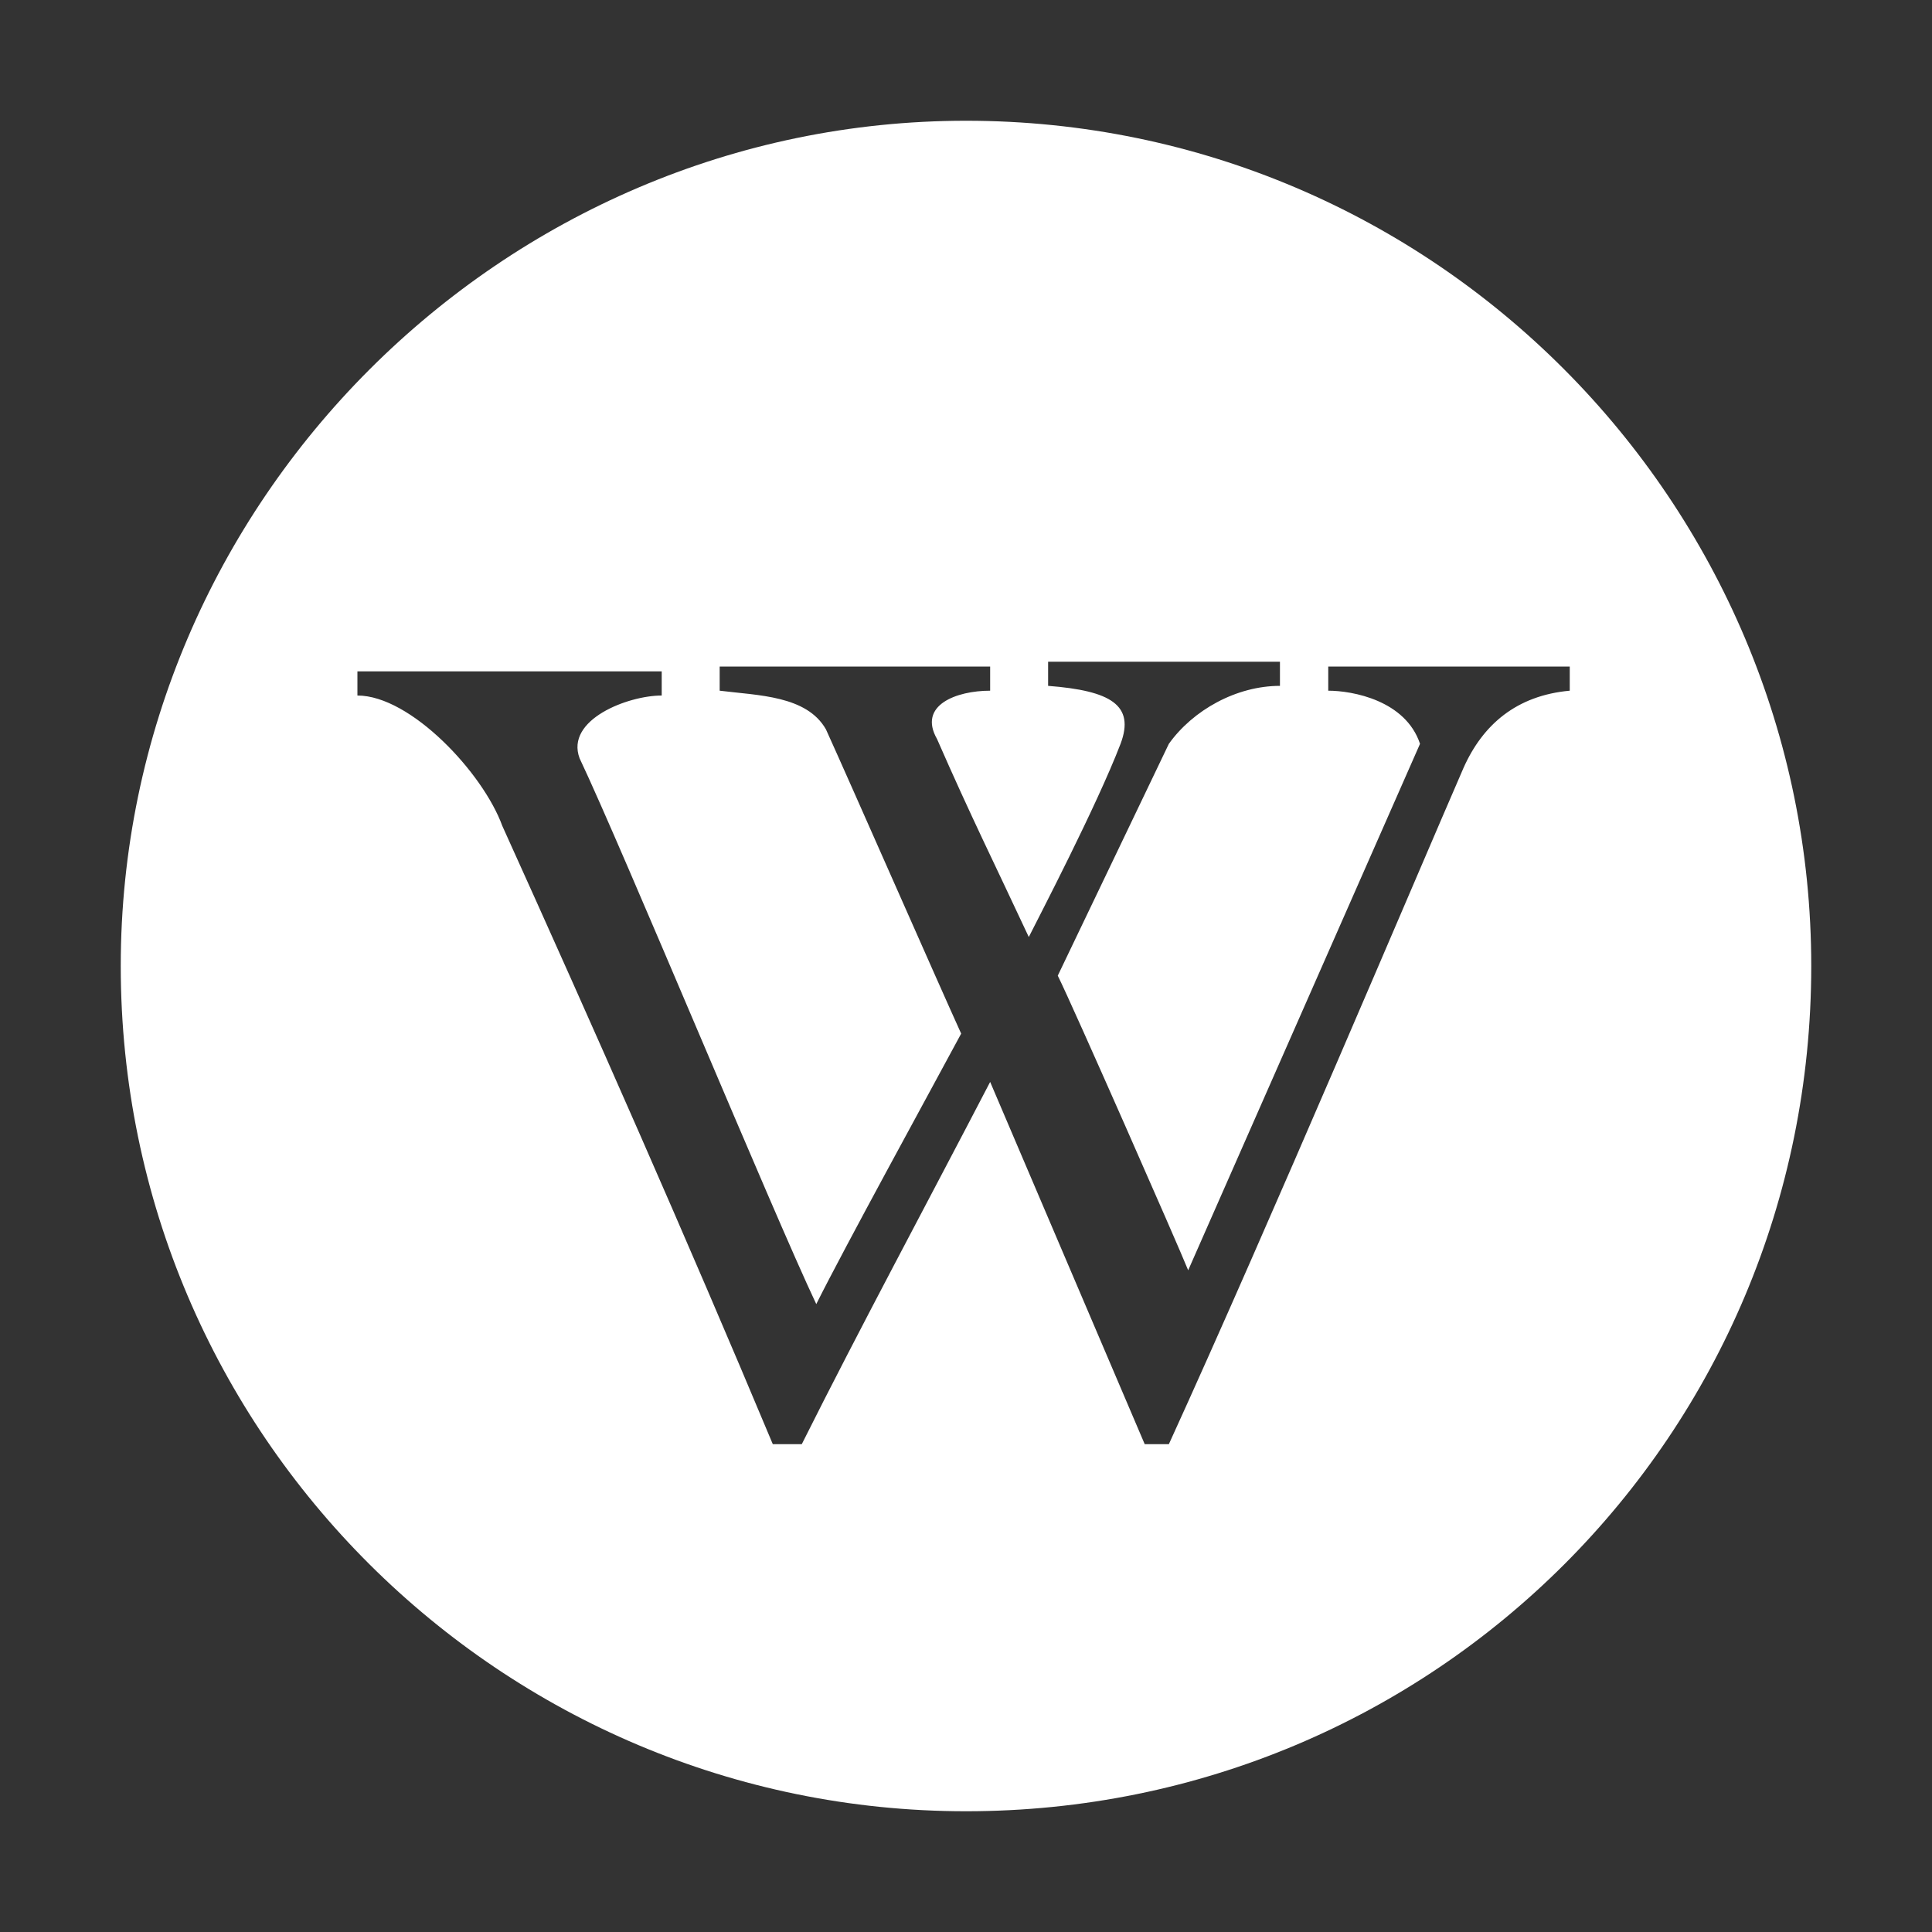
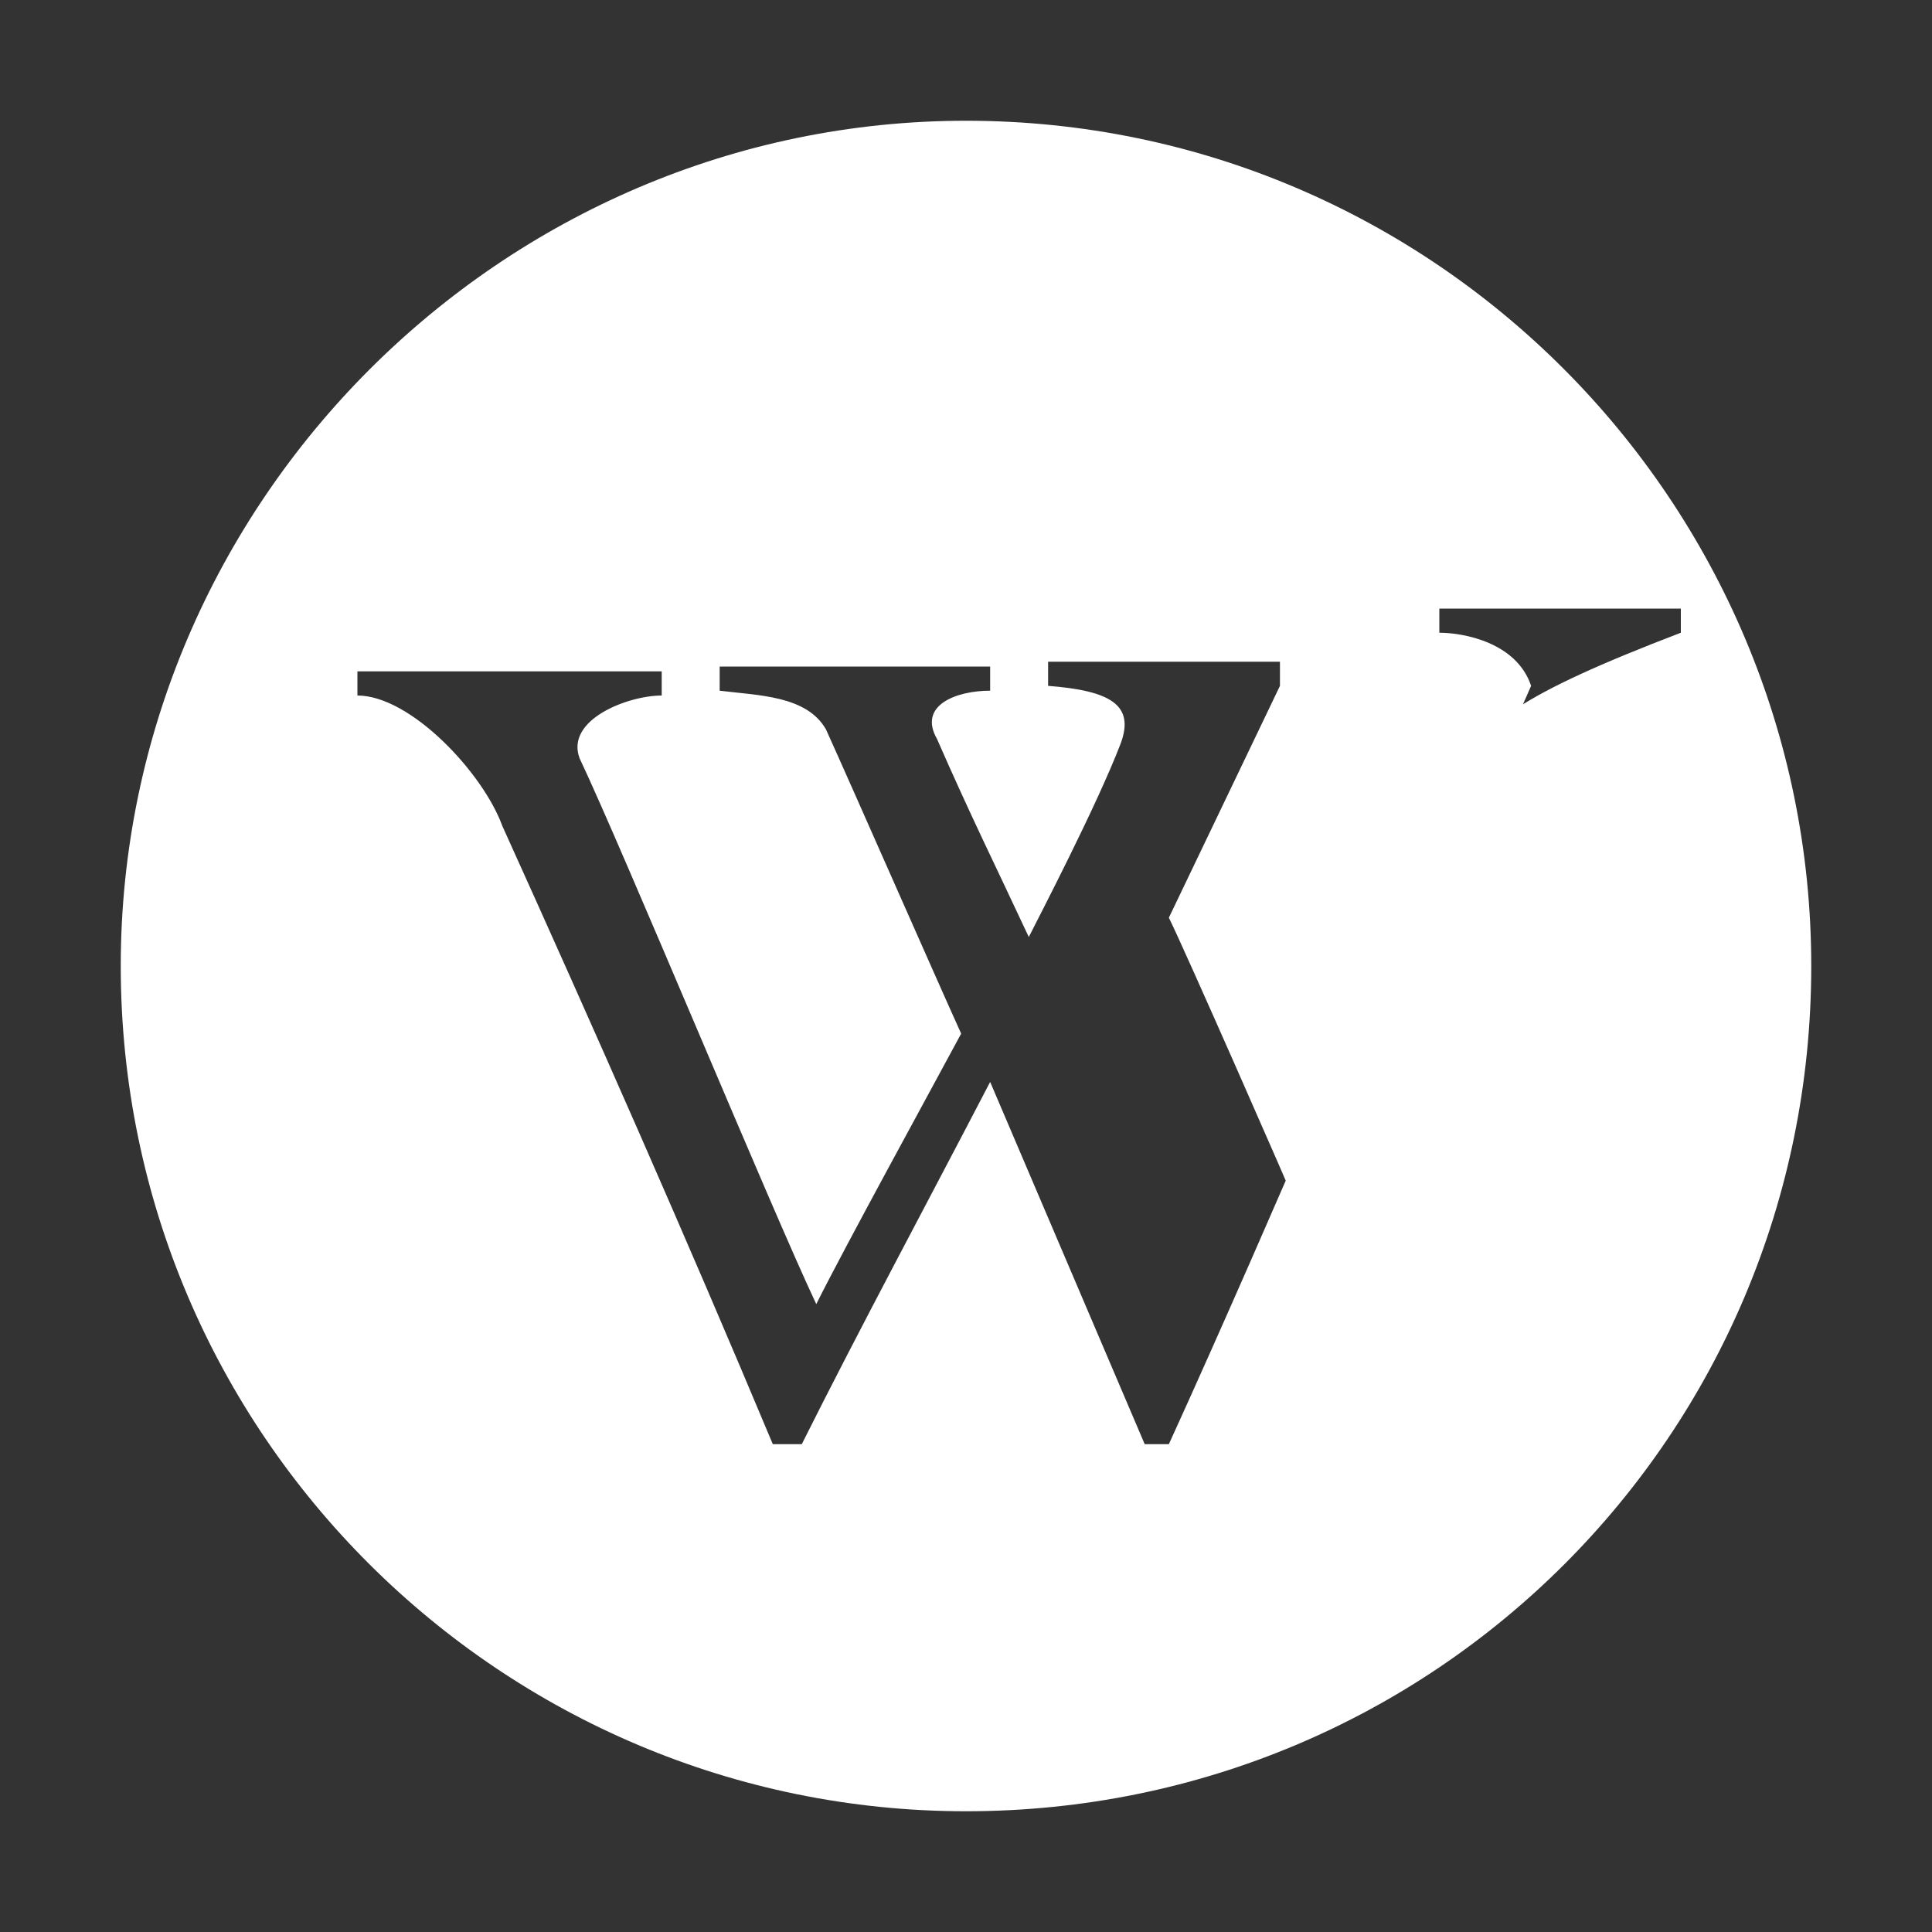
<svg xmlns="http://www.w3.org/2000/svg" version="1.1" id="Livello_1" x="0px" y="0px" viewBox="620 380 40 40" enable-background="new 620 380 40 40" xml:space="preserve">
  <rect x="620" y="380" width="40" height="40" fill="#333333" stroke="none" />
-   <path fill="#FFFFFF" d="M640,382.5c-9.6,0-17.5,7.9-17.5,17.5c0,9.7,7.9,17.5,17.5,17.5c9.7,0,17.5-7.8,17.5-17.5  C657.5,390.4,649.7,382.5,640,382.5L640,382.5z M650.3,395.9c-1,2.3-4,9.4-6.1,14h-0.5l-3.2-7.5c-1.3,2.5-2.7,5.1-3.9,7.5H636  c-1.8-4.3-3.7-8.6-5.6-12.8c-0.4-1.1-1.9-2.7-3-2.7c0-0.1,0-0.4,0-0.5h6.3v0.5c-0.7,0-2,0.5-1.7,1.3c0.9,1.9,4,9.4,4.9,11.3  c0.6-1.2,2.3-4.3,3-5.6c-0.5-1.1-2.3-5.2-2.8-6.3c-0.4-0.7-1.4-0.7-2.2-0.8c0-0.2,0-0.3,0-0.5h5.6v0.5c-0.7,0-1.5,0.3-1.1,1  c0.7,1.6,1.2,2.6,1.9,4.1c0.2-0.4,1.4-2.7,1.9-4c0.3-0.8-0.2-1.1-1.5-1.2c0-0.1,0-0.4,0-0.5h4.8v0.5c-0.9,0-1.8,0.5-2.3,1.2  l-2.3,4.8c0.3,0.6,2.5,5.6,2.7,6.1l4.8-10.9c-0.3-0.9-1.4-1.1-1.9-1.1c0-0.2,0-0.4,0-0.5h5v0v0.5C651.4,394.4,650.7,395,650.3,395.9  L650.3,395.9z" />
+   <path fill="#FFFFFF" d="M640,382.5c-9.6,0-17.5,7.9-17.5,17.5c0,9.7,7.9,17.5,17.5,17.5c9.7,0,17.5-7.8,17.5-17.5  C657.5,390.4,649.7,382.5,640,382.5L640,382.5z M650.3,395.9c-1,2.3-4,9.4-6.1,14h-0.5l-3.2-7.5c-1.3,2.5-2.7,5.1-3.9,7.5H636  c-1.8-4.3-3.7-8.6-5.6-12.8c-0.4-1.1-1.9-2.7-3-2.7c0-0.1,0-0.4,0-0.5h6.3v0.5c-0.7,0-2,0.5-1.7,1.3c0.9,1.9,4,9.4,4.9,11.3  c0.6-1.2,2.3-4.3,3-5.6c-0.5-1.1-2.3-5.2-2.8-6.3c-0.4-0.7-1.4-0.7-2.2-0.8c0-0.2,0-0.3,0-0.5h5.6v0.5c-0.7,0-1.5,0.3-1.1,1  c0.7,1.6,1.2,2.6,1.9,4.1c0.2-0.4,1.4-2.7,1.9-4c0.3-0.8-0.2-1.1-1.5-1.2c0-0.1,0-0.4,0-0.5h4.8v0.5l-2.3,4.8c0.3,0.6,2.5,5.6,2.7,6.1l4.8-10.9c-0.3-0.9-1.4-1.1-1.9-1.1c0-0.2,0-0.4,0-0.5h5v0v0.5C651.4,394.4,650.7,395,650.3,395.9  L650.3,395.9z" />
</svg>